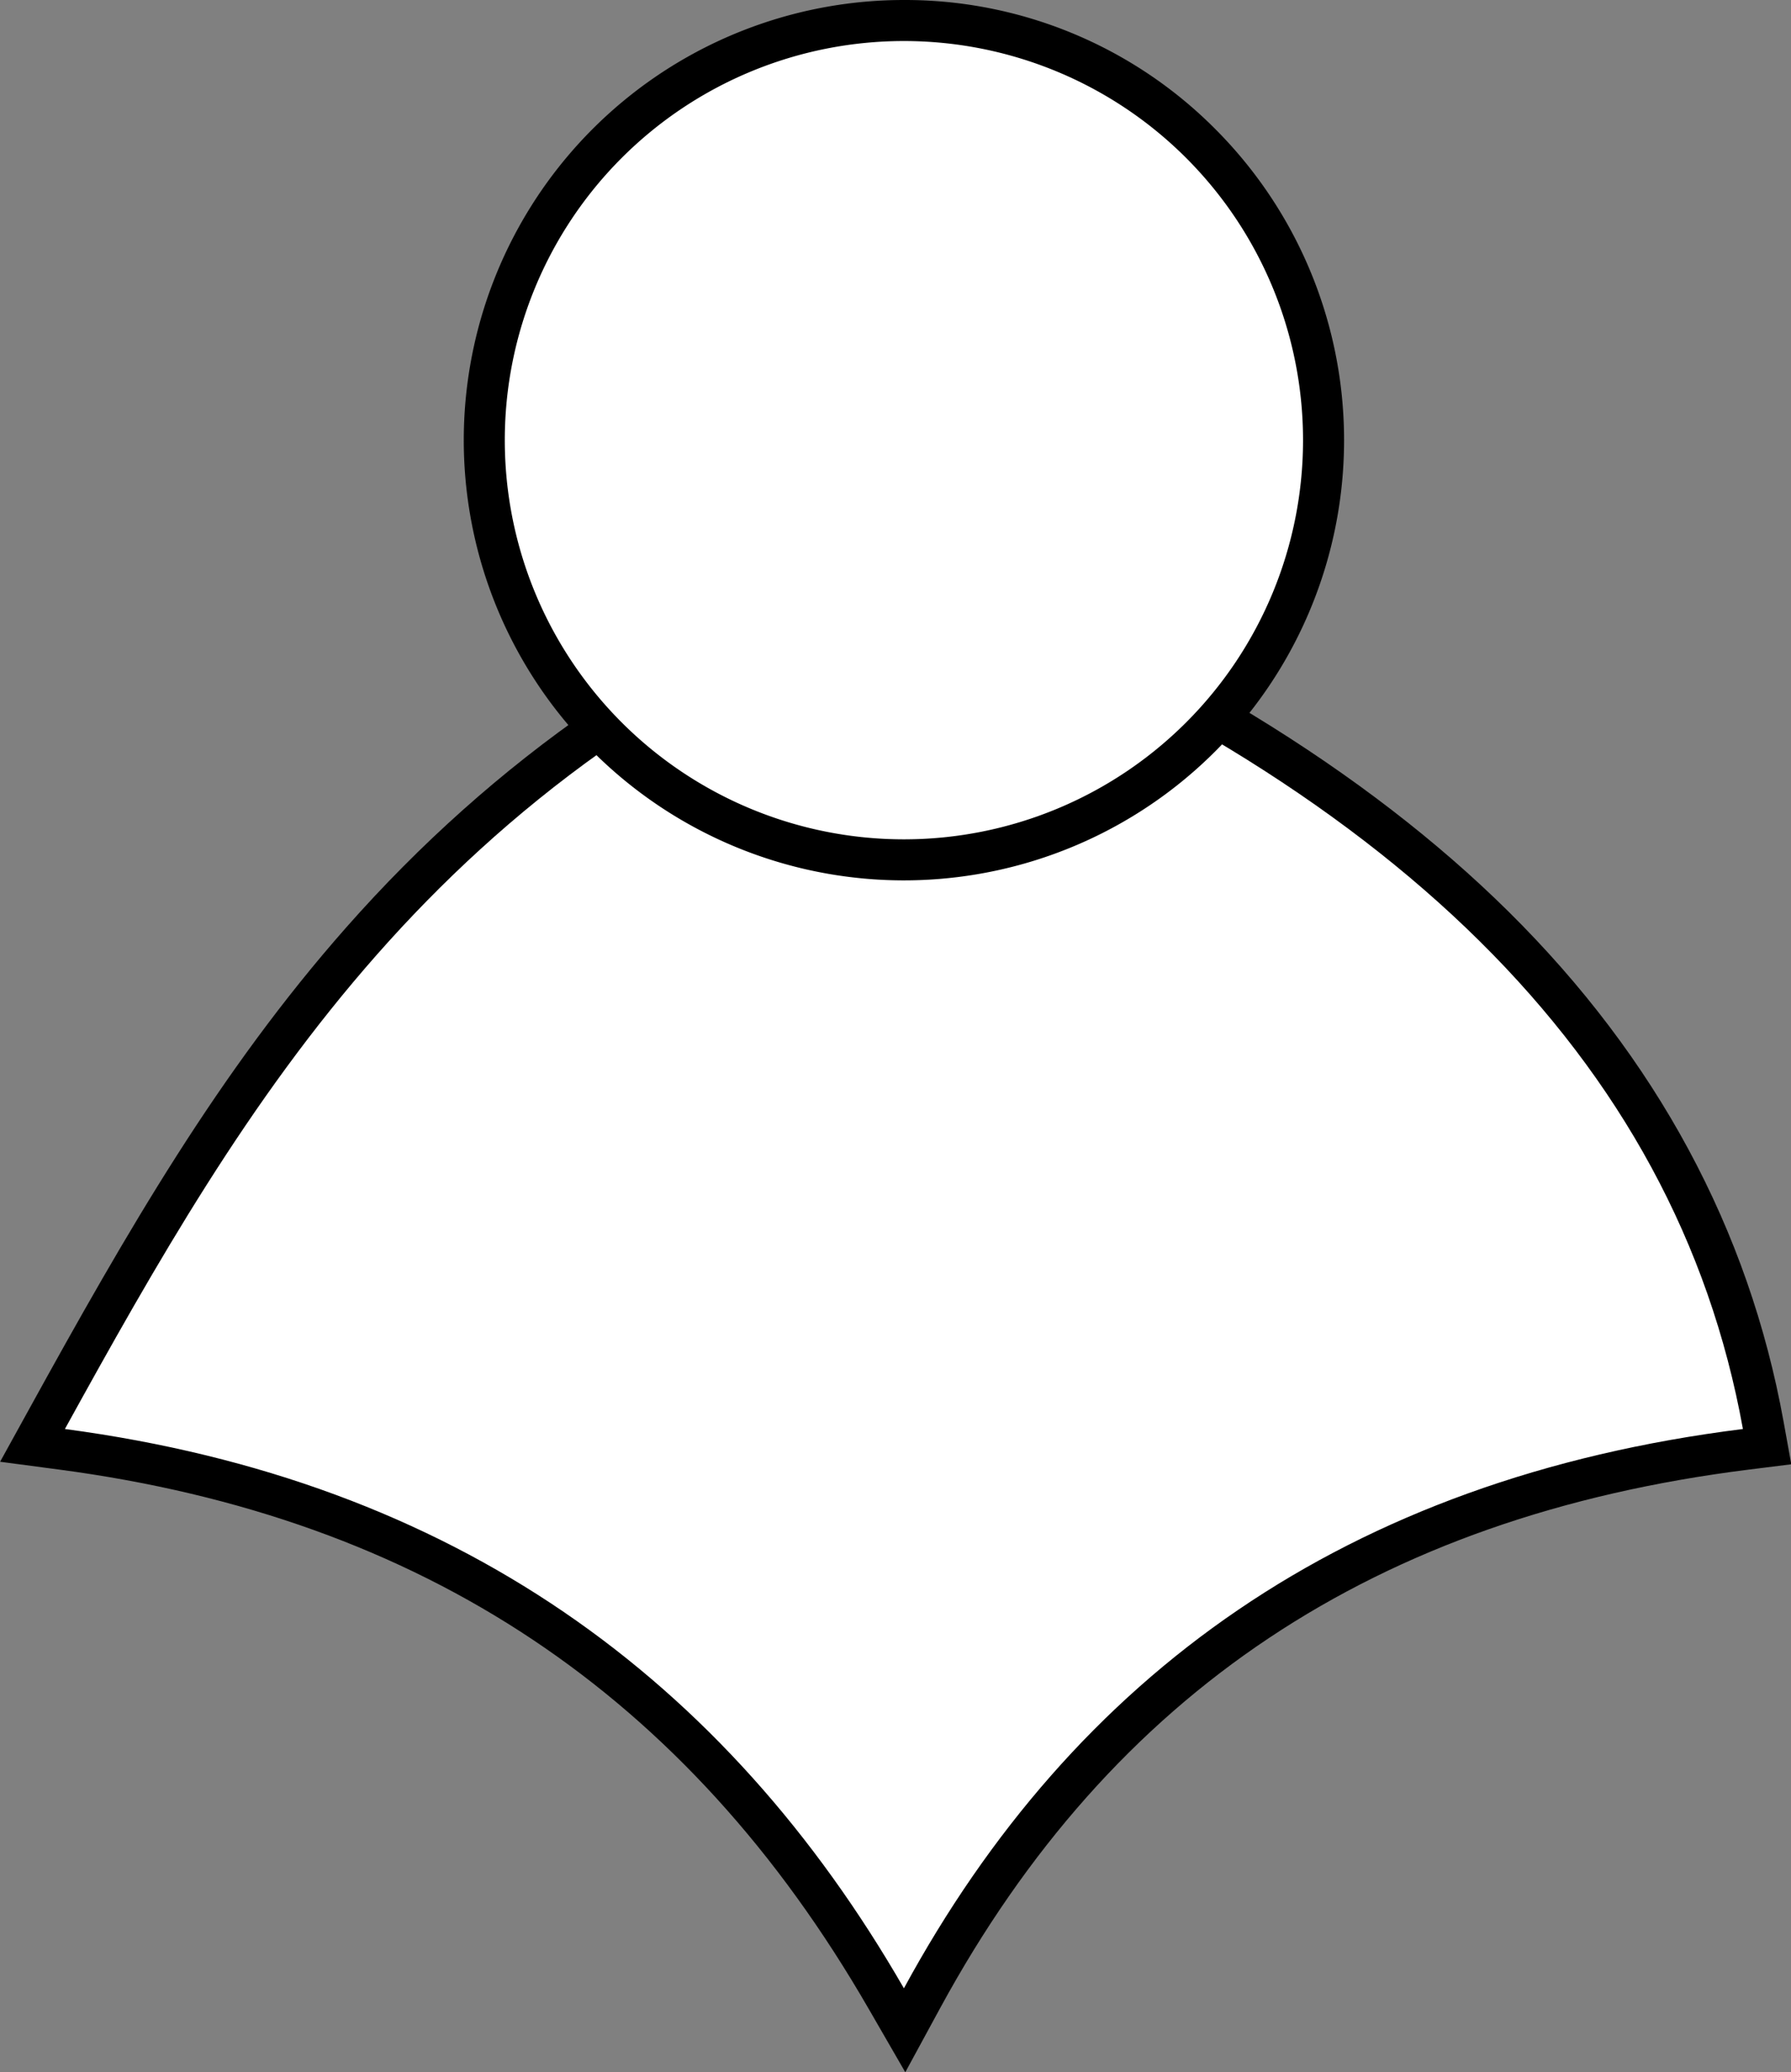
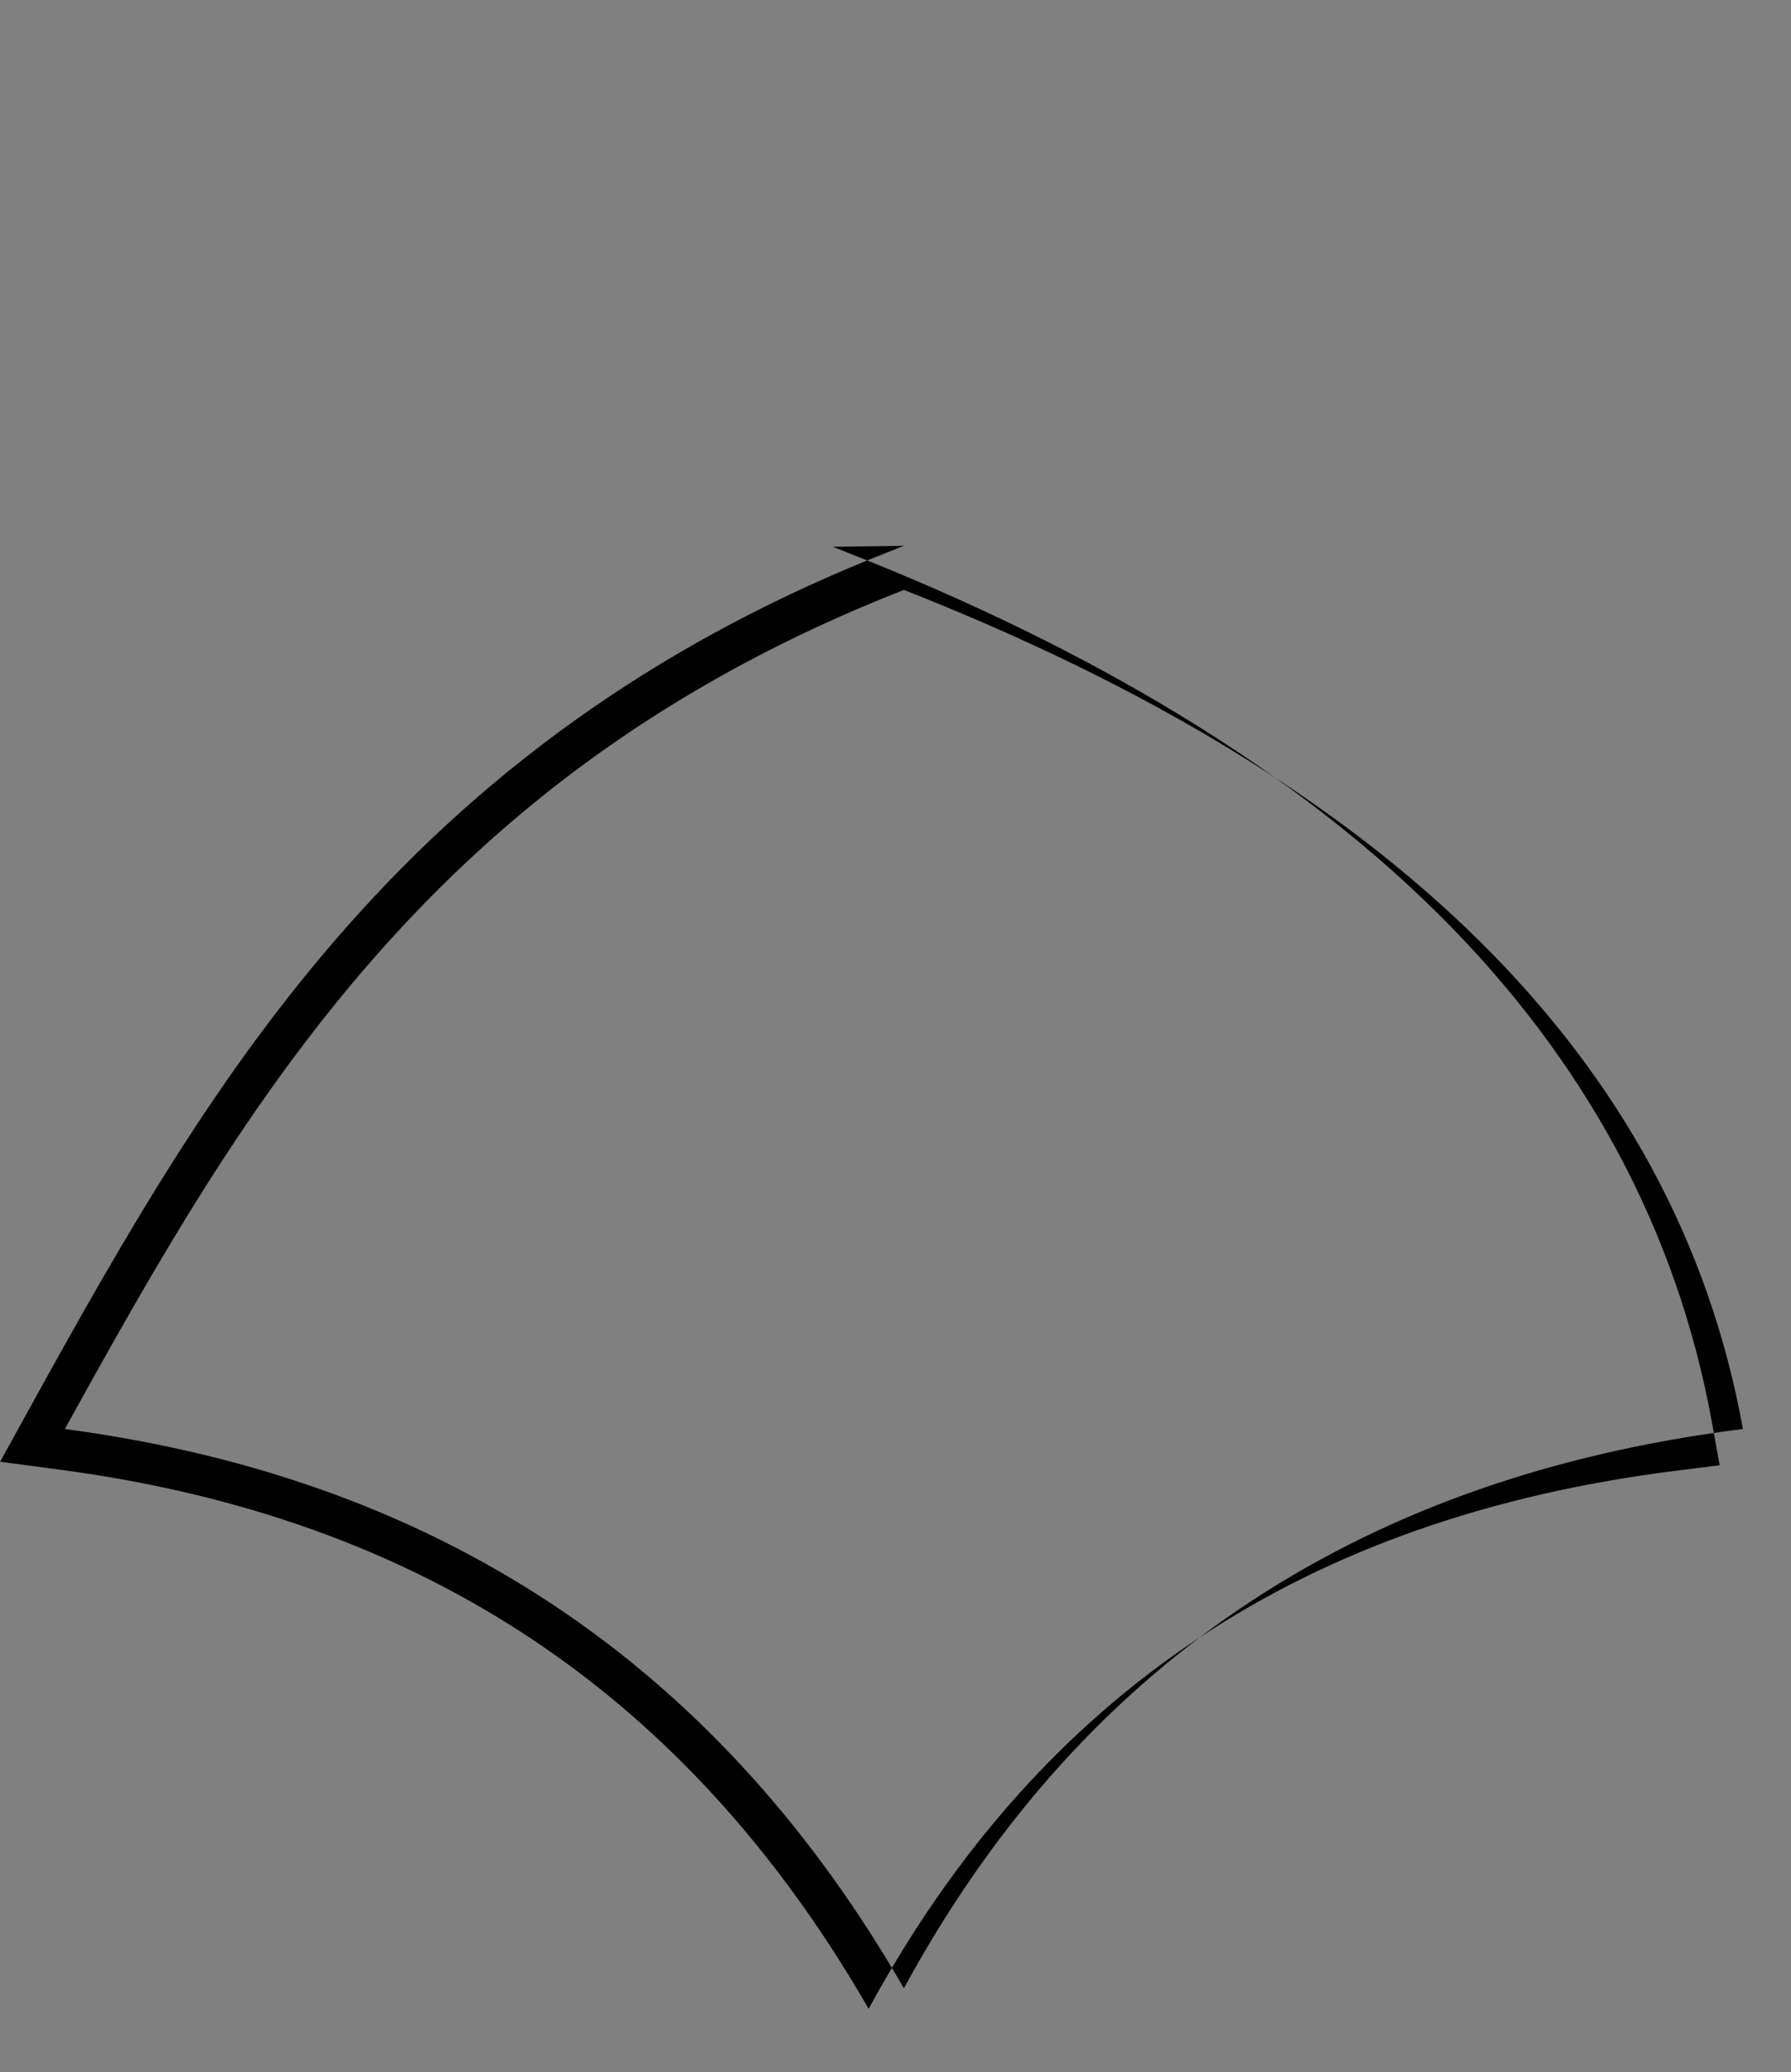
<svg xmlns="http://www.w3.org/2000/svg" id="Слой_1" data-name="Слой 1" viewBox="0 0 480.15 555.51">
  <rect x="0" y="0" width="480.15" height="555.51" fill="#808080" stroke="none" />
  <defs>
    <style>.cls-1{fill:#fff;}</style>
  </defs>
-   <path class="cls-1" d="M915.24,821.75c-49.54-85.9-121.8-134.06-220.89-147.23l-8-1.06,3.88-7c26.18-47.49,50.6-89.91,84.33-128.14C813.68,494,860.59,461.51,918,439l2-.79,2,.79c65.89,25.91,118.43,58,156.17,95.3,38.78,38.37,63.06,83.37,72.16,133.77l1,5.72-5.76.72c-101.7,12.75-173.92,60.87-220.78,147.1l-4.69,8.63Z" transform="translate(-677.67 -286)" />
-   <path d="M920,444.14c129.64,51,206.87,125,224.93,224.93C1038.37,682.43,965.64,735,920,819c-47.84-83-120.28-136-224.93-149.93C743.78,580.71,794.41,493.33,920,444.14m0-11.82-4,1.58c-58.24,22.81-105.85,55.76-145.53,100.74-34.11,38.66-58.68,81.35-85,129.12l-7.77,14.09,16,2.12c97.29,12.93,168.22,60.21,216.85,144.53l9.82,17,9.38-17.26c46-84.56,116.81-131.75,216.63-144.27l11.52-1.44-2.07-11.43c-9.31-51.53-34.11-97.52-73.71-136.7-38.26-37.86-91.43-70.33-158-96.51l-4-1.58Z" transform="translate(-677.67 -286)" />
-   <circle class="cls-1" cx="242.33" cy="118" r="112.5" />
-   <path d="M920,297A107,107,0,1,1,813,404,107,107,0,0,1,920,297m0-11a118,118,0,1,0,83.44,34.56A117.22,117.22,0,0,0,920,286Z" transform="translate(-677.67 -286)" />
+   <path d="M920,444.14c129.64,51,206.87,125,224.93,224.93C1038.37,682.43,965.64,735,920,819c-47.84-83-120.28-136-224.93-149.93C743.78,580.71,794.41,493.33,920,444.14m0-11.82-4,1.58c-58.24,22.81-105.85,55.76-145.53,100.74-34.11,38.66-58.68,81.35-85,129.12l-7.77,14.09,16,2.12c97.29,12.93,168.22,60.21,216.85,144.53c46-84.56,116.81-131.75,216.63-144.27l11.52-1.44-2.07-11.43c-9.31-51.53-34.11-97.52-73.71-136.7-38.26-37.86-91.43-70.33-158-96.51l-4-1.58Z" transform="translate(-677.67 -286)" />
</svg>